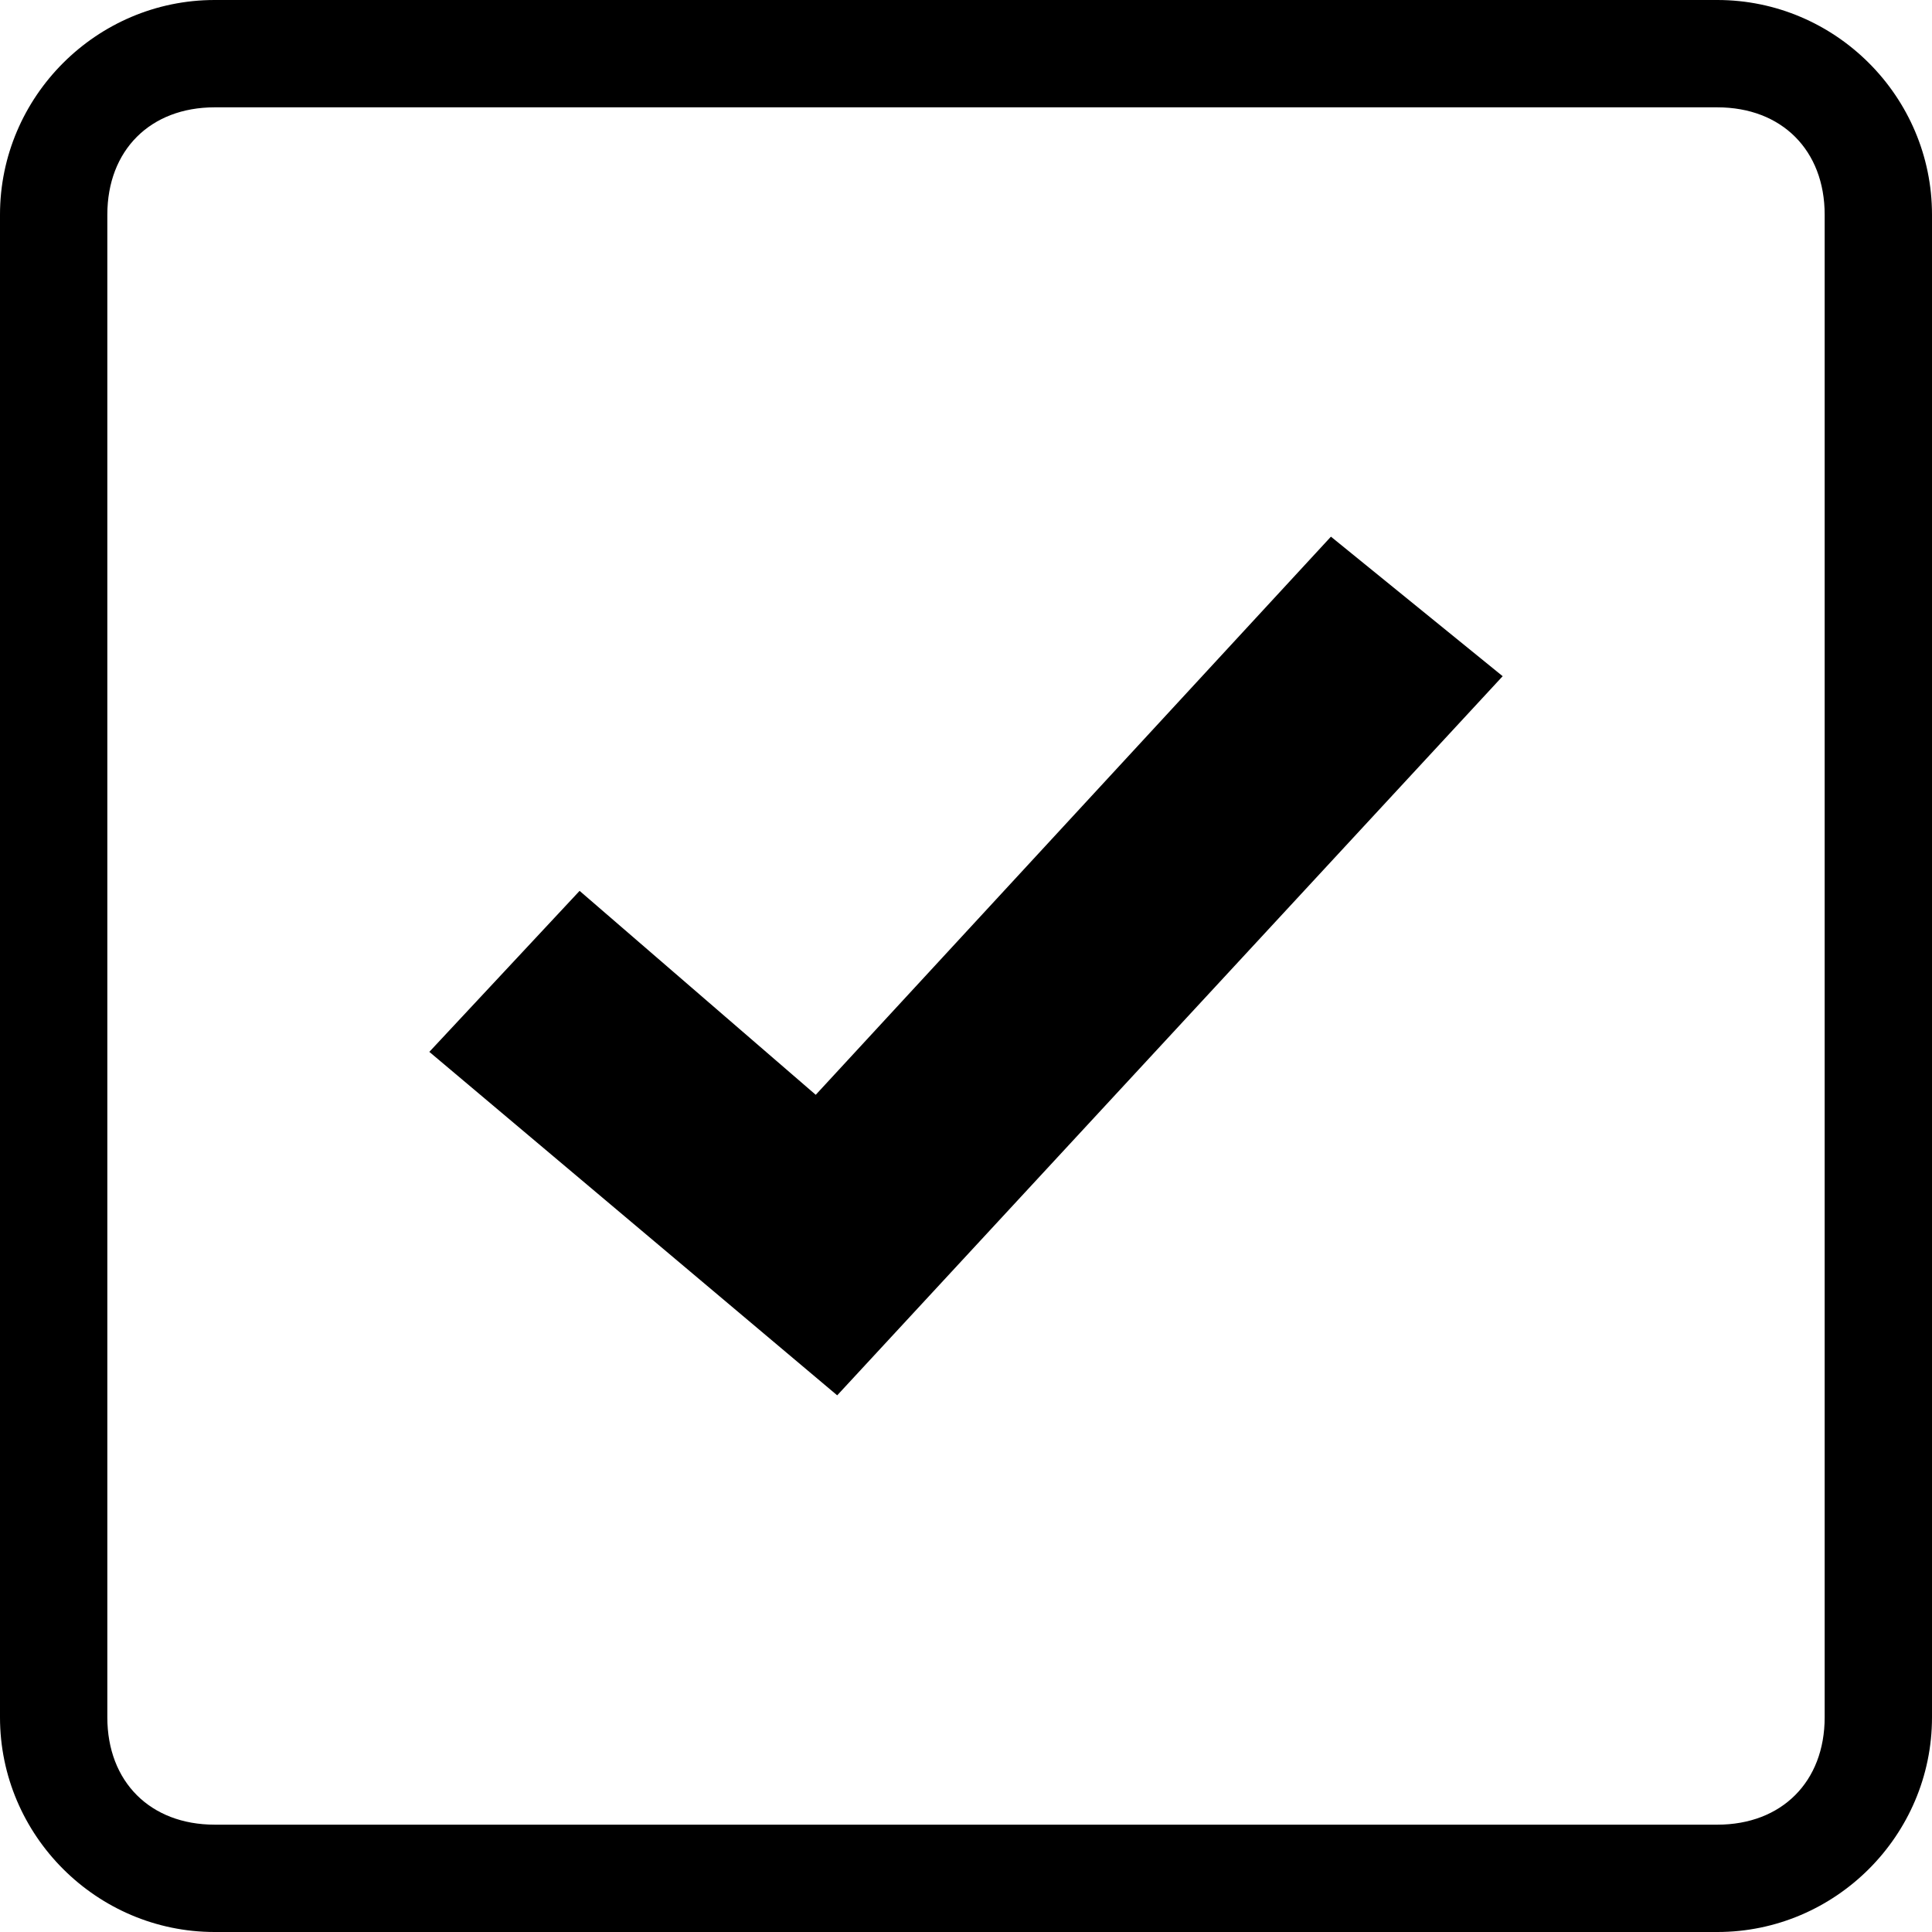
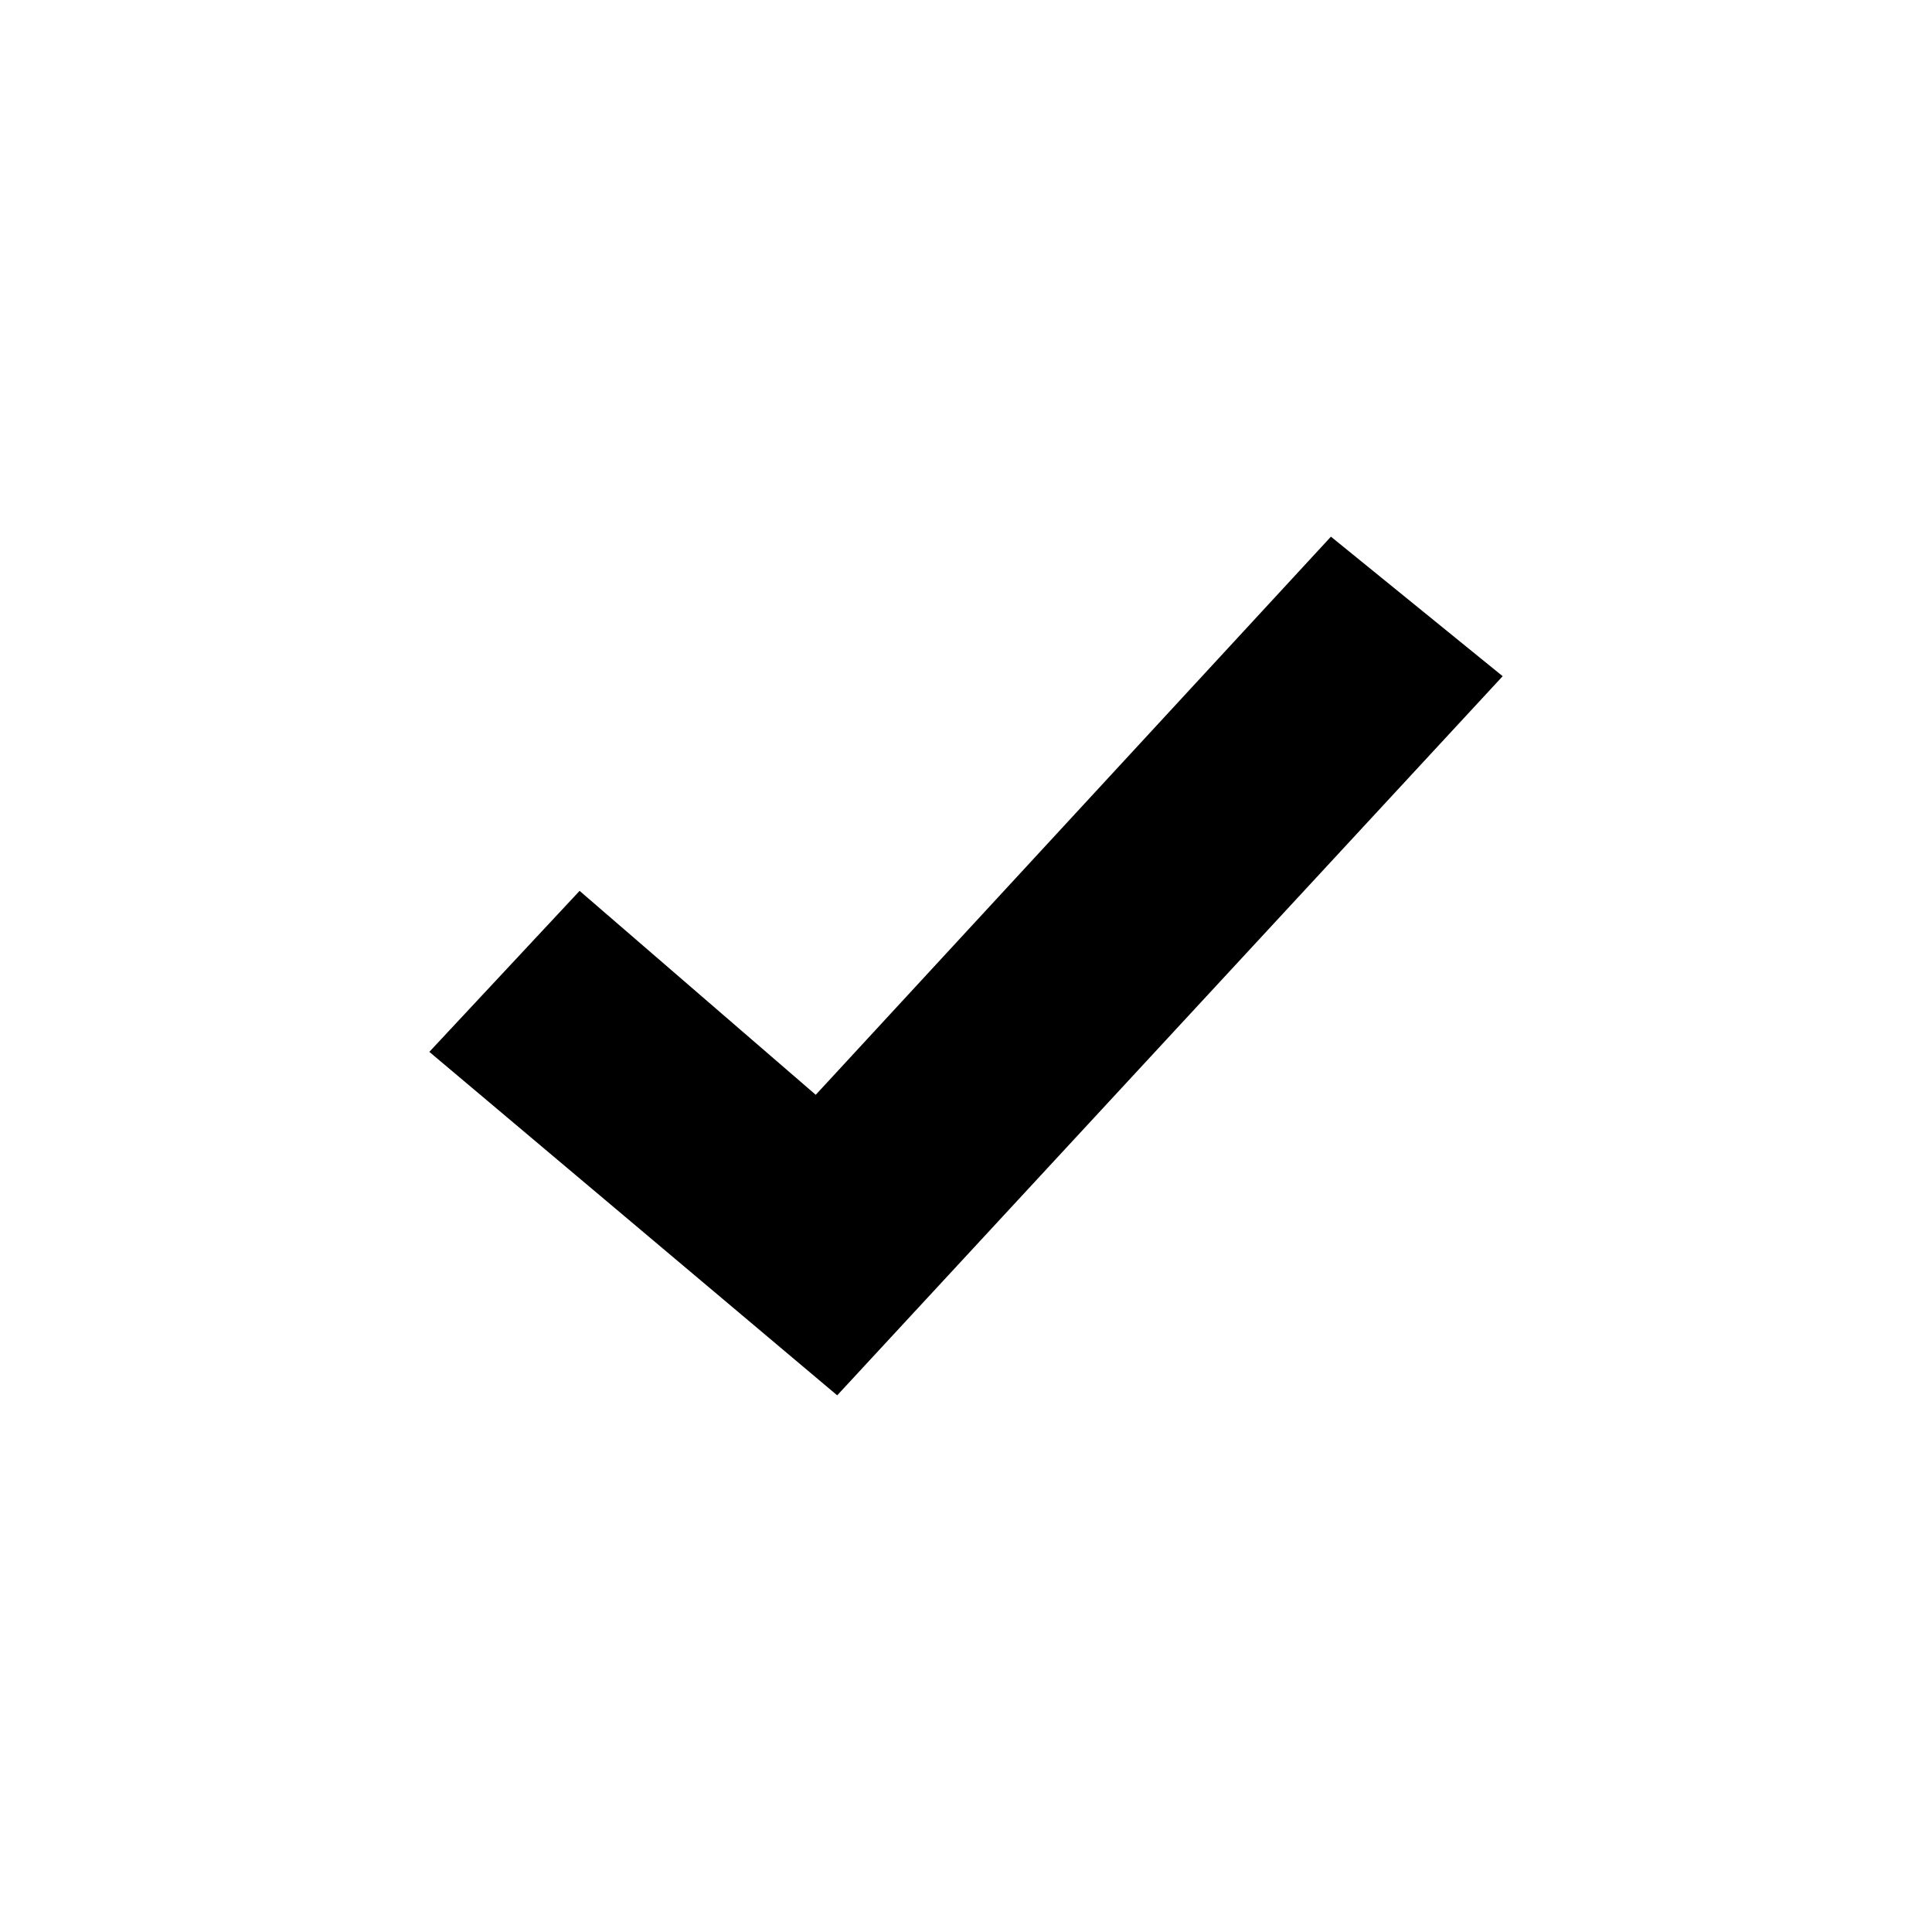
<svg xmlns="http://www.w3.org/2000/svg" version="1.1" id="Layer_1" x="0px" y="0px" width="18px" height="18px" viewBox="0 0 18 18" xml:space="preserve">
-   <path d="M16,1c0.6,0,1,0.4,1,1v14c0,0.6-0.4,1-1,1H2c-0.6,0-1-0.4-1-1V2c0-0.6,0.4-1,1-1H16 M16,0H2C0.9,0,0,0.9,0,2v14  c0,1.1,0.9,2,2,2h14c1.1,0,2-0.9,2-2V2C18,0.9,17.1,0,16,0L16,0z" />
  <polygon points="7.6,10.2 5.4,8.3 4,9.8 7.8,13 14,6.3 12.4,5 " />
</svg>